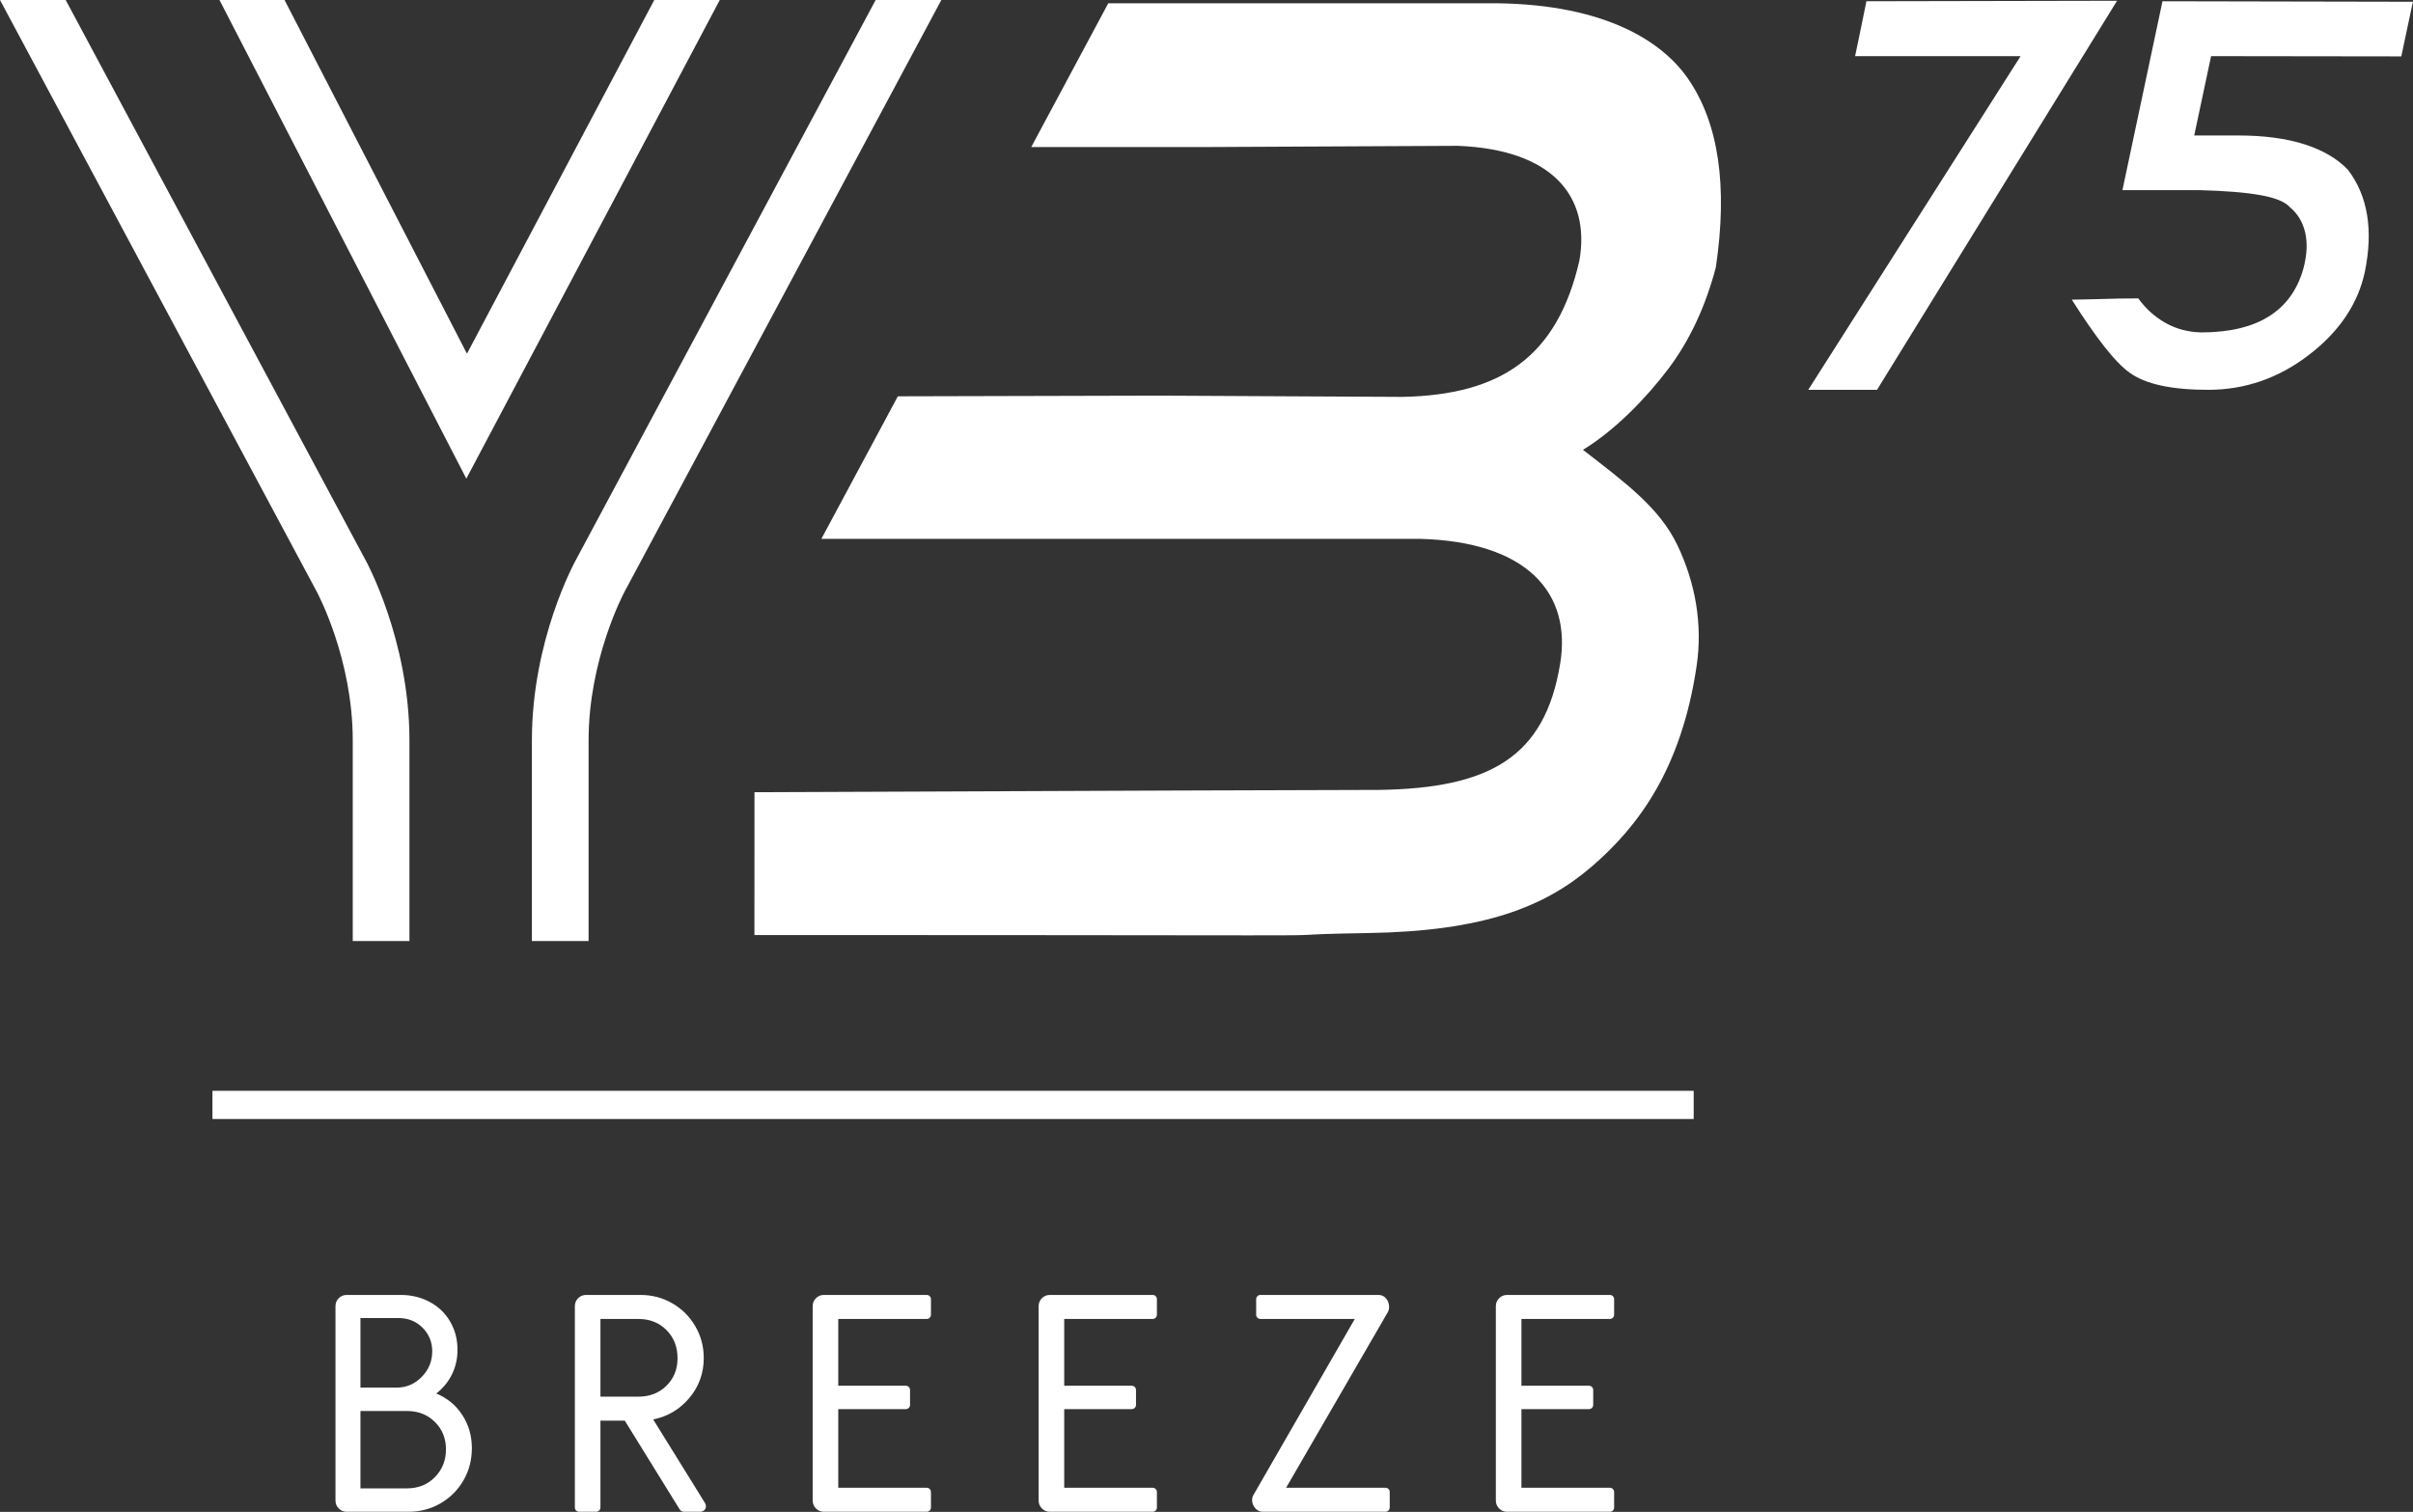
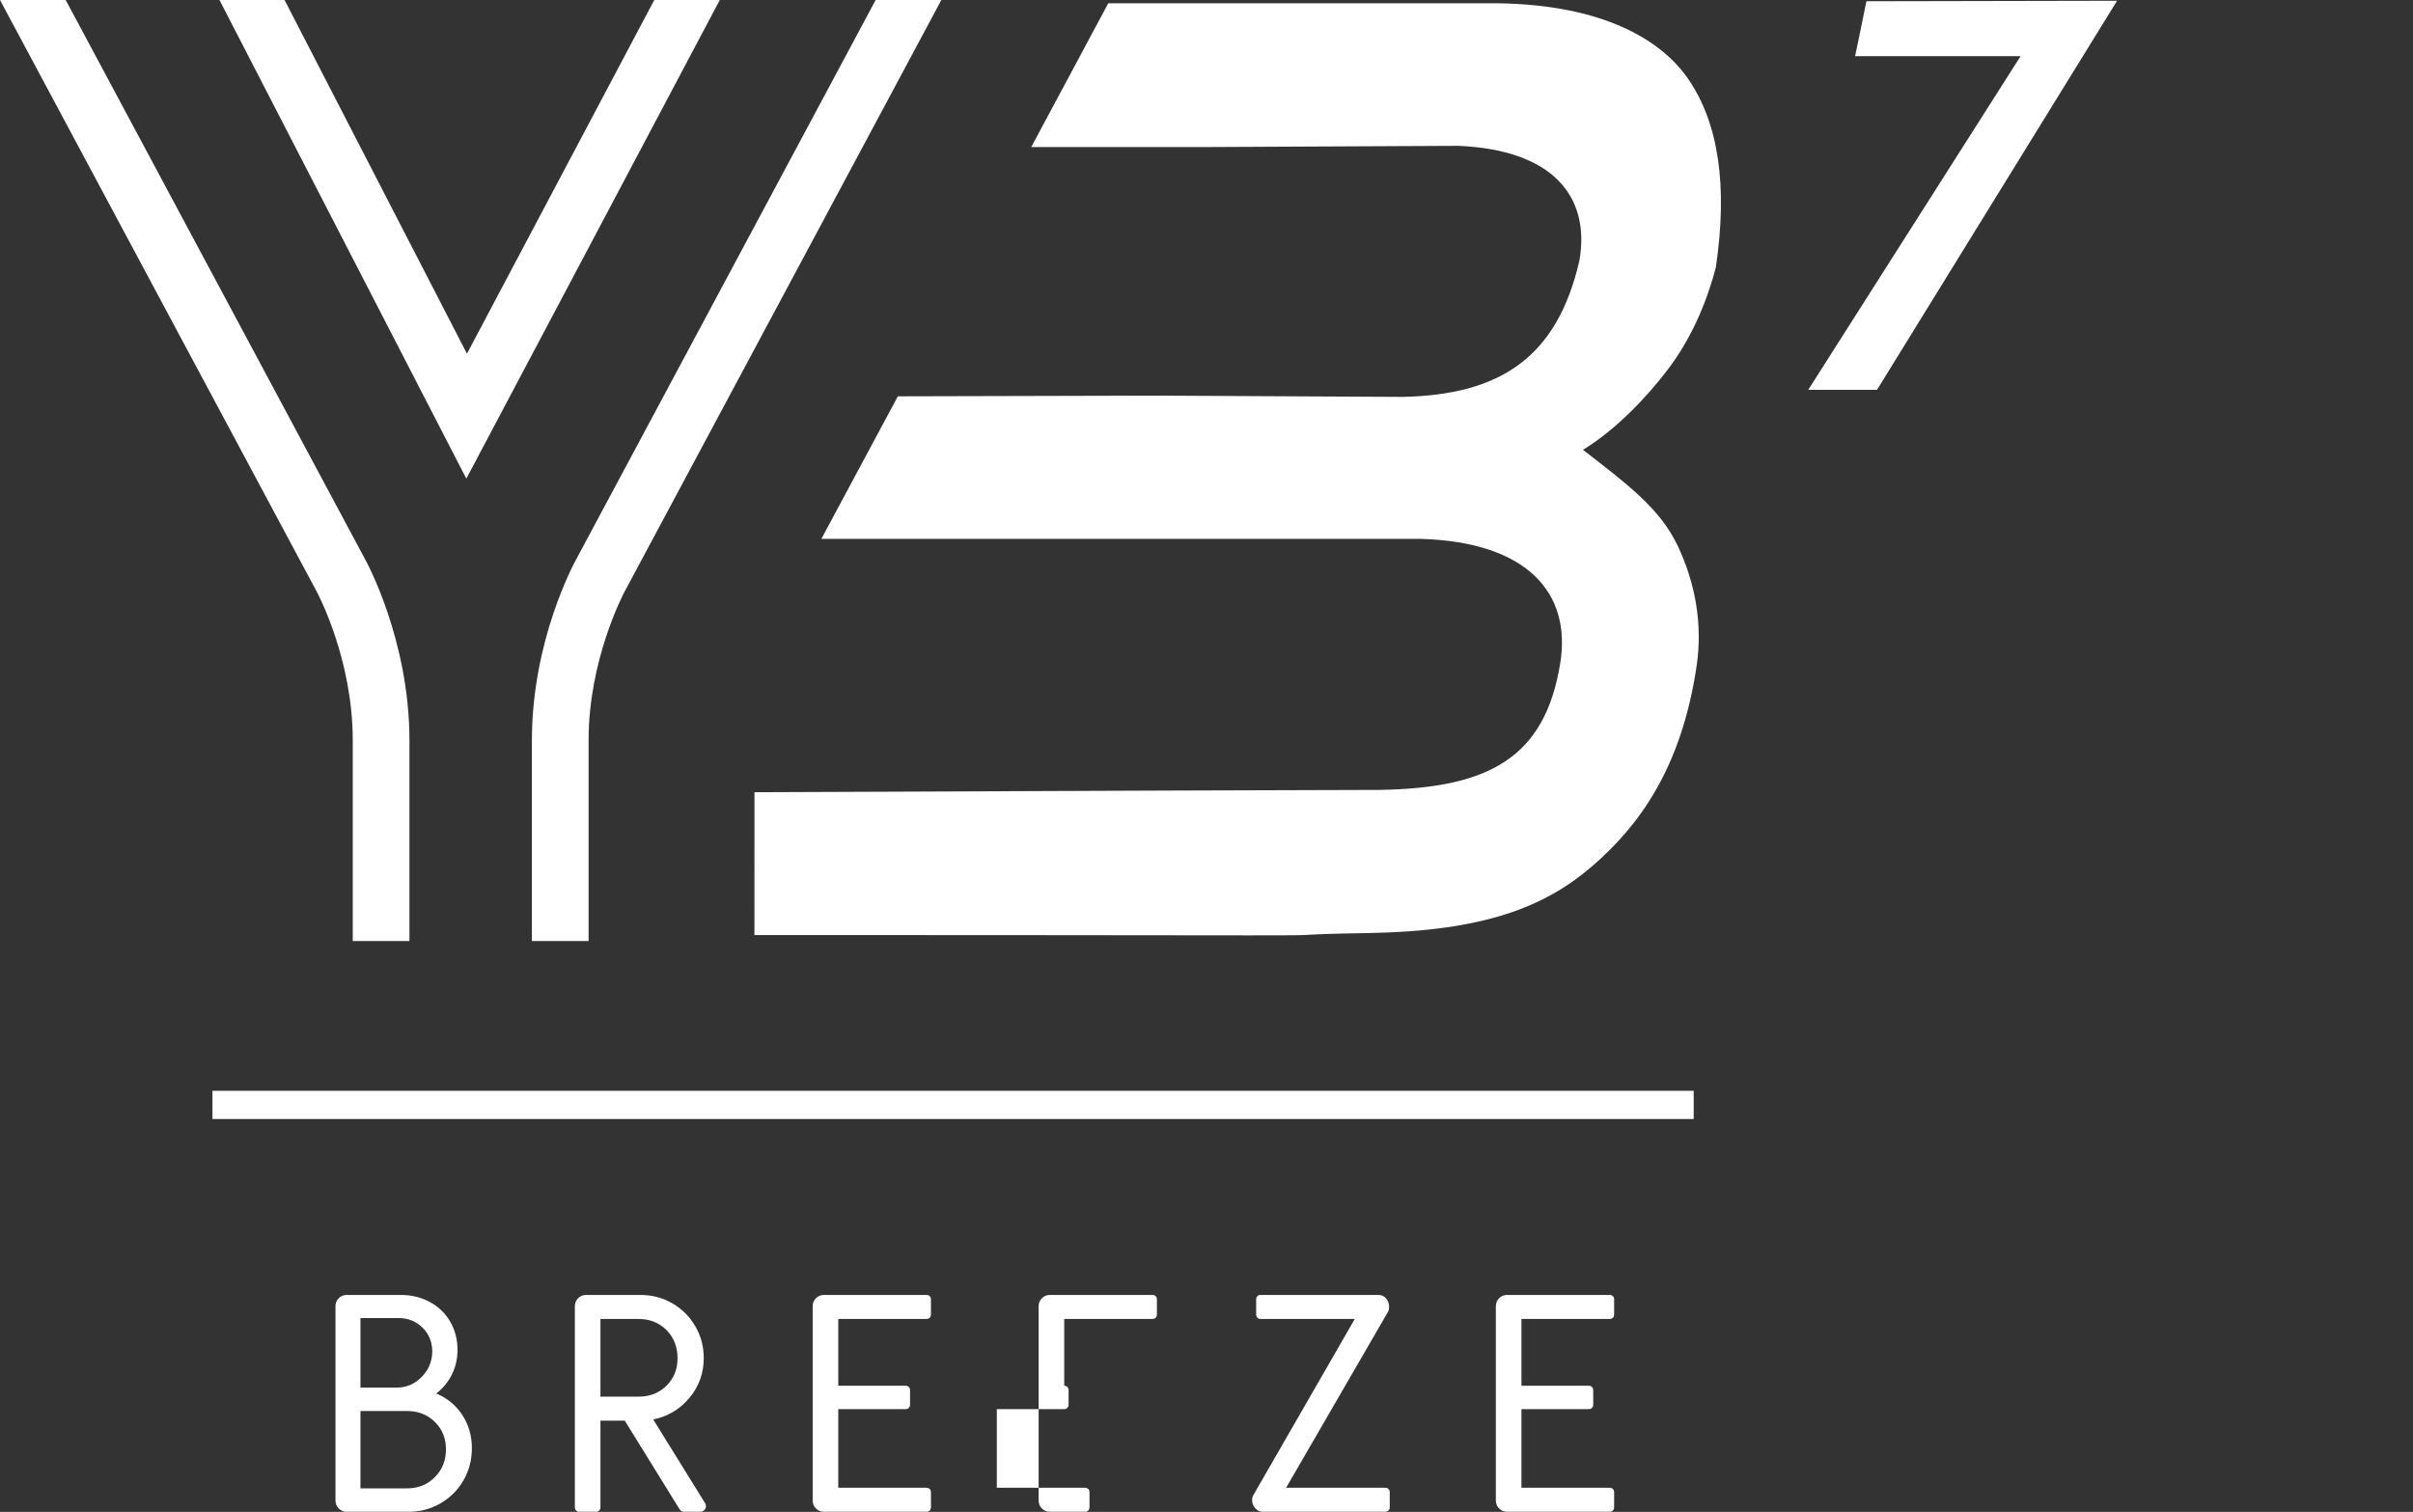
<svg xmlns="http://www.w3.org/2000/svg" xmlns:ns1="http://www.serif.com/" width="19362px" height="12135px" version="1.1" xml:space="preserve" style="fill-rule:evenodd;clip-rule:evenodd;stroke-linejoin:round;stroke-miterlimit:2;">
  <rect width="100%" height="100%" fill="#333333" stroke="none" />
  <g id="Layer-1" ns1:id="Layer 1">
    <path d="M14509.4,3128.96l1703.98,-2678.3l-1328.07,-0c9.458,-43.096 17.854,-83.167 25.291,-120.259c7.442,-37.037 14.775,-73.066 22.213,-108.137c7.442,-35.017 14.454,-69.721 21.258,-104.1c6.696,-34.383 14.134,-70.413 22.213,-108.142c175.146,0 345.937,-0.316 512.479,-1.008c166.329,-0.692 332.125,-1.013 497.175,-1.013c165.054,0 330.212,-0.316 495.262,-1.008c165.055,-0.692 333.83,-1.008 506.321,-1.008l-1926.32,3122.97l-551.804,-0Z" style="fill:#fff;fill-rule:nonzero;" />
-     <path d="M19361.1,14.061l-92.996,438.617l-1526.17,-2.021l-135.4,636.721l351.679,-0c207.566,-0 385.05,23.595 532.675,70.783c147.516,47.187 263.787,115.208 348.7,204.162c160.271,210.221 205.441,484.425 135.404,822.659c-55.267,254.7 -203.529,475.016 -444.675,661.008c-243.913,188.646 -514.821,282.967 -812.617,282.967c-291.1,-0 -499.937,-45.113 -626.625,-135.45c-59.304,-41.717 -128.062,-112.5 -206.183,-212.242c-78.113,-99.692 -165.05,-224.996 -260.7,-375.967c60.579,-1.325 111.483,-2.337 152.617,-3.029c41.025,-0.637 80.133,-1.646 117.225,-3.029c36.987,-1.325 75.458,-2.337 115.208,-3.025c39.75,-0.642 89.275,-1.012 148.579,-1.012c59.304,82.208 131.679,147.57 217.238,196.087c85.554,48.517 180.991,74.129 286.104,76.788c449.987,-0 723.55,-169.784 820.583,-509.346c29.654,-110.479 34.754,-207.884 15.2,-292.109c-19.558,-84.175 -60.367,-151.929 -122.329,-203.154c-37.729,-43.096 -116.162,-75.458 -235.408,-97.033c-119.354,-21.521 -284.088,-35.021 -494.309,-40.388l-614.404,0l321.392,-1516.03l2009.22,4.038Z" style="fill:#fff;fill-rule:nonzero;" />
    <path d="M5249.93,0.021l-1503.04,2838.88l-7.529,-14.617l-1456.09,-2824.26l-522.2,-0l1980.73,3841.65l2033.65,-3841.65l-525.52,-0Z" style="fill:#fff;fill-rule:nonzero;" />
    <path d="M2939.87,4490.07l-7.53,4.208l-2405.26,-4494.28l-527.075,0l2541.46,4748.74c11.737,21.925 289.004,545.675 289.004,1193.67l-0,1610.89l454.875,-0l-0,-1610.89c-0,-808.104 -349.242,-1441.48 -352.784,-1447.68l7.309,-4.65Z" style="fill:#fff;fill-rule:nonzero;" />
    <path d="M7026.27,0.021l-2403.27,4490.52c-14.396,26.133 -354.996,647.766 -354.996,1451.88l-0,1610.67l454.875,-0l-0,-1610.67c-0,-647.987 278.817,-1175.06 290.775,-1197.21l2539.69,-4745.2l-527.07,-0Z" style="fill:#fff;fill-rule:nonzero;" />
    <path d="M12165,26.288l-2862.97,0l750.996,0l-1160.26,0l-618.137,1154.24l1173.64,0l-146.242,0l321.367,0l2074.91,-10.008c756.225,30.025 1064.63,402.791 975.021,920.212c-178.992,779.425 -635.004,1078.28 -1417.84,1094.88l-1940.26,-10.008l-2110.9,5.4l-613.575,1144.07l4803.93,-0c859.029,23.2 1216.56,433.496 1124.45,1000.04c-123.046,757.367 -571.096,1001.86 -1453.55,1015.05l-1624.35,5.005l-3387.22,13.4l-0.529,1146.53c699.825,-0 3270.62,0.683 3970.44,2.504c699.825,1.592 253,-7.15 952.963,-18.433c925.879,-14.925 1417.89,-208.159 1797.46,-535.559c373.109,-321.82 717.321,-782.883 839.438,-1608.72c48.979,-331.229 -8.642,-662.521 -152.838,-966.15c-144.42,-303.4 -417.575,-502.863 -759.183,-768.284c261.779,-159.204 514.688,-423.941 685.721,-651.15c170.579,-227.208 297.487,-498.312 380.504,-813.541c96.204,-650.242 23.967,-1156.78 -223.8,-1514.96c-206.783,-298.933 -661.858,-592.033 -1525.74,-604.525" style="fill:#fff;fill-rule:nonzero;" />
    <rect x="1704.66" y="8755.38" width="11885.5" height="226.388" style="fill:#fff;" />
    <g>
      <path d="M2782.09,12134.3c-25.042,-0 -46.328,-8.765 -63.858,-26.295c-17.529,-17.53 -26.294,-38.816 -26.294,-63.858l-0,-1560.14c-0,-25.042 8.765,-46.328 26.294,-63.858c17.53,-17.53 38.816,-26.295 63.858,-26.295l433.235,0c85.144,0 162.775,18.782 232.894,56.346c70.119,37.563 124.795,90.153 164.028,157.767c39.233,67.615 58.85,143.159 58.85,226.634c-0,70.119 -14.608,135.229 -43.824,195.331c-29.216,60.102 -71.371,111.856 -126.465,155.263c88.484,36.729 158.185,94.327 209.105,172.793c50.919,78.466 76.379,166.95 76.379,265.45c0,95.161 -22.538,181.558 -67.614,259.189c-45.077,77.632 -106.431,138.986 -184.062,184.062c-77.632,45.076 -163.194,67.615 -256.685,67.615l-495.841,-0Zm400.679,-996.689c78.467,-0 145.664,-28.799 201.592,-86.397c55.928,-57.597 83.892,-125.629 83.892,-204.096c0,-75.127 -25.877,-138.568 -77.631,-190.322c-51.755,-51.755 -116.865,-77.632 -195.331,-77.632l-303.014,0l0,558.447l290.492,-0Zm82.641,808.87c90.152,0 164.862,-30.051 224.129,-90.152c59.267,-60.102 88.901,-134.395 88.901,-222.878c-0,-88.483 -29.634,-161.941 -88.901,-220.374c-59.267,-58.432 -133.977,-87.648 -224.129,-87.648l-373.133,-0l0,621.052l373.133,0Z" style="fill:#fff;fill-rule:nonzero;" />
      <path d="M4647.76,12134.3c-10.017,-0 -18.364,-3.339 -25.042,-10.017c-6.678,-6.678 -10.017,-15.026 -10.017,-25.043l-0,-1615.24c-0,-25.042 8.764,-46.328 26.294,-63.858c17.53,-17.53 38.816,-26.295 63.858,-26.295l435.739,0c93.492,0 179.053,22.538 256.685,67.615c77.631,45.076 138.985,106.43 184.062,184.062c45.076,77.631 67.614,162.358 67.614,254.18c0,121.874 -38.398,228.721 -115.195,320.544c-76.797,91.822 -173.627,149.42 -290.492,172.793l415.704,671.137c5.009,6.678 7.513,15.025 7.513,25.042c0,13.356 -4.591,24.208 -13.773,32.555c-9.183,8.348 -20.452,12.522 -33.808,12.522l-127.716,-0c-16.695,-0 -29.216,-7.513 -37.564,-22.539l-438.242,-708.701l-195.331,0l-0,696.18c-0,10.017 -3.339,18.365 -10.017,25.043c-6.678,6.678 -15.026,10.017 -25.043,10.017l-135.229,-0Zm475.806,-924.066c90.153,-0 164.863,-29.216 224.13,-87.649c59.267,-58.432 88.901,-131.89 88.901,-220.373c-0,-91.823 -29.634,-167.367 -88.901,-226.634c-59.267,-59.267 -133.977,-88.901 -224.13,-88.901l-305.517,0l-0,623.557l305.517,-0Z" style="fill:#fff;fill-rule:nonzero;" />
      <path d="M6611.08,12134.3c-25.042,-0 -46.328,-8.765 -63.858,-26.295c-17.53,-17.53 -26.295,-38.816 -26.295,-63.858l0,-1560.14c0,-25.042 8.765,-46.328 26.295,-63.858c17.53,-17.53 38.816,-26.295 63.858,-26.295l823.896,0c10.017,0 18.365,3.339 25.043,10.017c6.678,6.678 10.017,15.026 10.017,25.043l-0,122.708c-0,10.017 -3.339,18.364 -10.017,25.042c-6.678,6.678 -15.026,10.017 -25.043,10.017l-708.701,0l0,535.908l540.917,0c10.017,0 18.364,3.339 25.042,10.017c6.678,6.678 10.017,15.026 10.017,25.043l0,117.699c0,10.017 -3.339,18.365 -10.017,25.042c-6.678,6.678 -15.025,10.017 -25.042,10.017l-540.917,0l0,631.07l708.701,-0c10.017,-0 18.365,3.339 25.043,10.017c6.678,6.678 10.017,15.025 10.017,25.042l-0,122.708c-0,10.017 -3.339,18.365 -10.017,25.043c-6.678,6.678 -15.026,10.017 -25.043,10.017l-823.896,-0Z" style="fill:#fff;fill-rule:nonzero;" />
-       <path d="M8424.16,12134.3c-25.043,-0 -46.329,-8.765 -63.859,-26.295c-17.529,-17.53 -26.294,-38.816 -26.294,-63.858l-0,-1560.14c-0,-25.042 8.765,-46.328 26.294,-63.858c17.53,-17.53 38.816,-26.295 63.859,-26.295l823.896,0c10.017,0 18.364,3.339 25.042,10.017c6.678,6.678 10.017,15.026 10.017,25.043l0,122.708c0,10.017 -3.339,18.364 -10.017,25.042c-6.678,6.678 -15.025,10.017 -25.042,10.017l-708.701,0l-0,535.908l540.916,0c10.017,0 18.365,3.339 25.043,10.017c6.678,6.678 10.017,15.026 10.017,25.043l-0,117.699c-0,10.017 -3.339,18.365 -10.017,25.042c-6.678,6.678 -15.026,10.017 -25.043,10.017l-540.916,0l-0,631.07l708.701,-0c10.017,-0 18.364,3.339 25.042,10.017c6.678,6.678 10.017,15.025 10.017,25.042l0,122.708c0,10.017 -3.339,18.365 -10.017,25.043c-6.678,6.678 -15.025,10.017 -25.042,10.017l-823.896,-0Z" style="fill:#fff;fill-rule:nonzero;" />
+       <path d="M8424.16,12134.3c-25.043,-0 -46.329,-8.765 -63.859,-26.295c-17.529,-17.53 -26.294,-38.816 -26.294,-63.858l-0,-1560.14c-0,-25.042 8.765,-46.328 26.294,-63.858c17.53,-17.53 38.816,-26.295 63.859,-26.295l823.896,0c10.017,0 18.364,3.339 25.042,10.017c6.678,6.678 10.017,15.026 10.017,25.043l0,122.708c0,10.017 -3.339,18.364 -10.017,25.042c-6.678,6.678 -15.025,10.017 -25.042,10.017l-708.701,0l-0,535.908c10.017,0 18.365,3.339 25.043,10.017c6.678,6.678 10.017,15.026 10.017,25.043l-0,117.699c-0,10.017 -3.339,18.365 -10.017,25.042c-6.678,6.678 -15.026,10.017 -25.043,10.017l-540.916,0l-0,631.07l708.701,-0c10.017,-0 18.364,3.339 25.042,10.017c6.678,6.678 10.017,15.025 10.017,25.042l0,122.708c0,10.017 -3.339,18.365 -10.017,25.043c-6.678,6.678 -15.025,10.017 -25.042,10.017l-823.896,-0Z" style="fill:#fff;fill-rule:nonzero;" />
      <path d="M10132,12134.3c-23.373,-0 -43.407,-9.6 -60.102,-28.799c-16.695,-19.199 -25.042,-41.32 -25.042,-66.363c-0,-15.025 4.173,-29.216 12.521,-42.572l811.375,-1409.89l-756.282,0c-10.017,0 -18.364,-3.339 -25.042,-10.017c-6.678,-6.678 -10.017,-15.025 -10.017,-25.042l-0,-122.708c-0,-10.017 3.339,-18.365 10.017,-25.043c6.678,-6.678 15.025,-10.017 25.042,-10.017l946.604,0c25.043,0 45.494,9.6 61.354,28.799c15.86,19.199 23.791,41.32 23.791,66.363c-0,16.694 -3.339,30.885 -10.017,42.572l-816.384,1409.89l796.35,-0c10.017,-0 18.364,3.339 25.042,10.017c6.678,6.678 10.017,15.025 10.017,25.042l0,122.708c0,10.017 -3.339,18.365 -10.017,25.043c-6.678,6.678 -15.025,10.017 -25.042,10.017l-984.168,-0Z" style="fill:#fff;fill-rule:nonzero;" />
      <path d="M12092.9,12134.3c-25.043,-0 -46.329,-8.765 -63.858,-26.295c-17.53,-17.53 -26.295,-38.816 -26.295,-63.858l-0,-1560.14c-0,-25.042 8.765,-46.328 26.295,-63.858c17.529,-17.53 38.815,-26.295 63.858,-26.295l823.896,0c10.017,0 18.364,3.339 25.042,10.017c6.678,6.678 10.017,15.026 10.017,25.043l0,122.708c0,10.017 -3.339,18.364 -10.017,25.042c-6.678,6.678 -15.025,10.017 -25.042,10.017l-708.701,0l-0,535.908l540.917,0c10.017,0 18.364,3.339 25.042,10.017c6.678,6.678 10.017,15.026 10.017,25.043l0,117.699c0,10.017 -3.339,18.365 -10.017,25.042c-6.678,6.678 -15.025,10.017 -25.042,10.017l-540.917,0l-0,631.07l708.701,-0c10.017,-0 18.364,3.339 25.042,10.017c6.678,6.678 10.017,15.025 10.017,25.042l0,122.708c0,10.017 -3.339,18.365 -10.017,25.043c-6.678,6.678 -15.025,10.017 -25.042,10.017l-823.896,-0Z" style="fill:#fff;fill-rule:nonzero;" />
    </g>
  </g>
</svg>